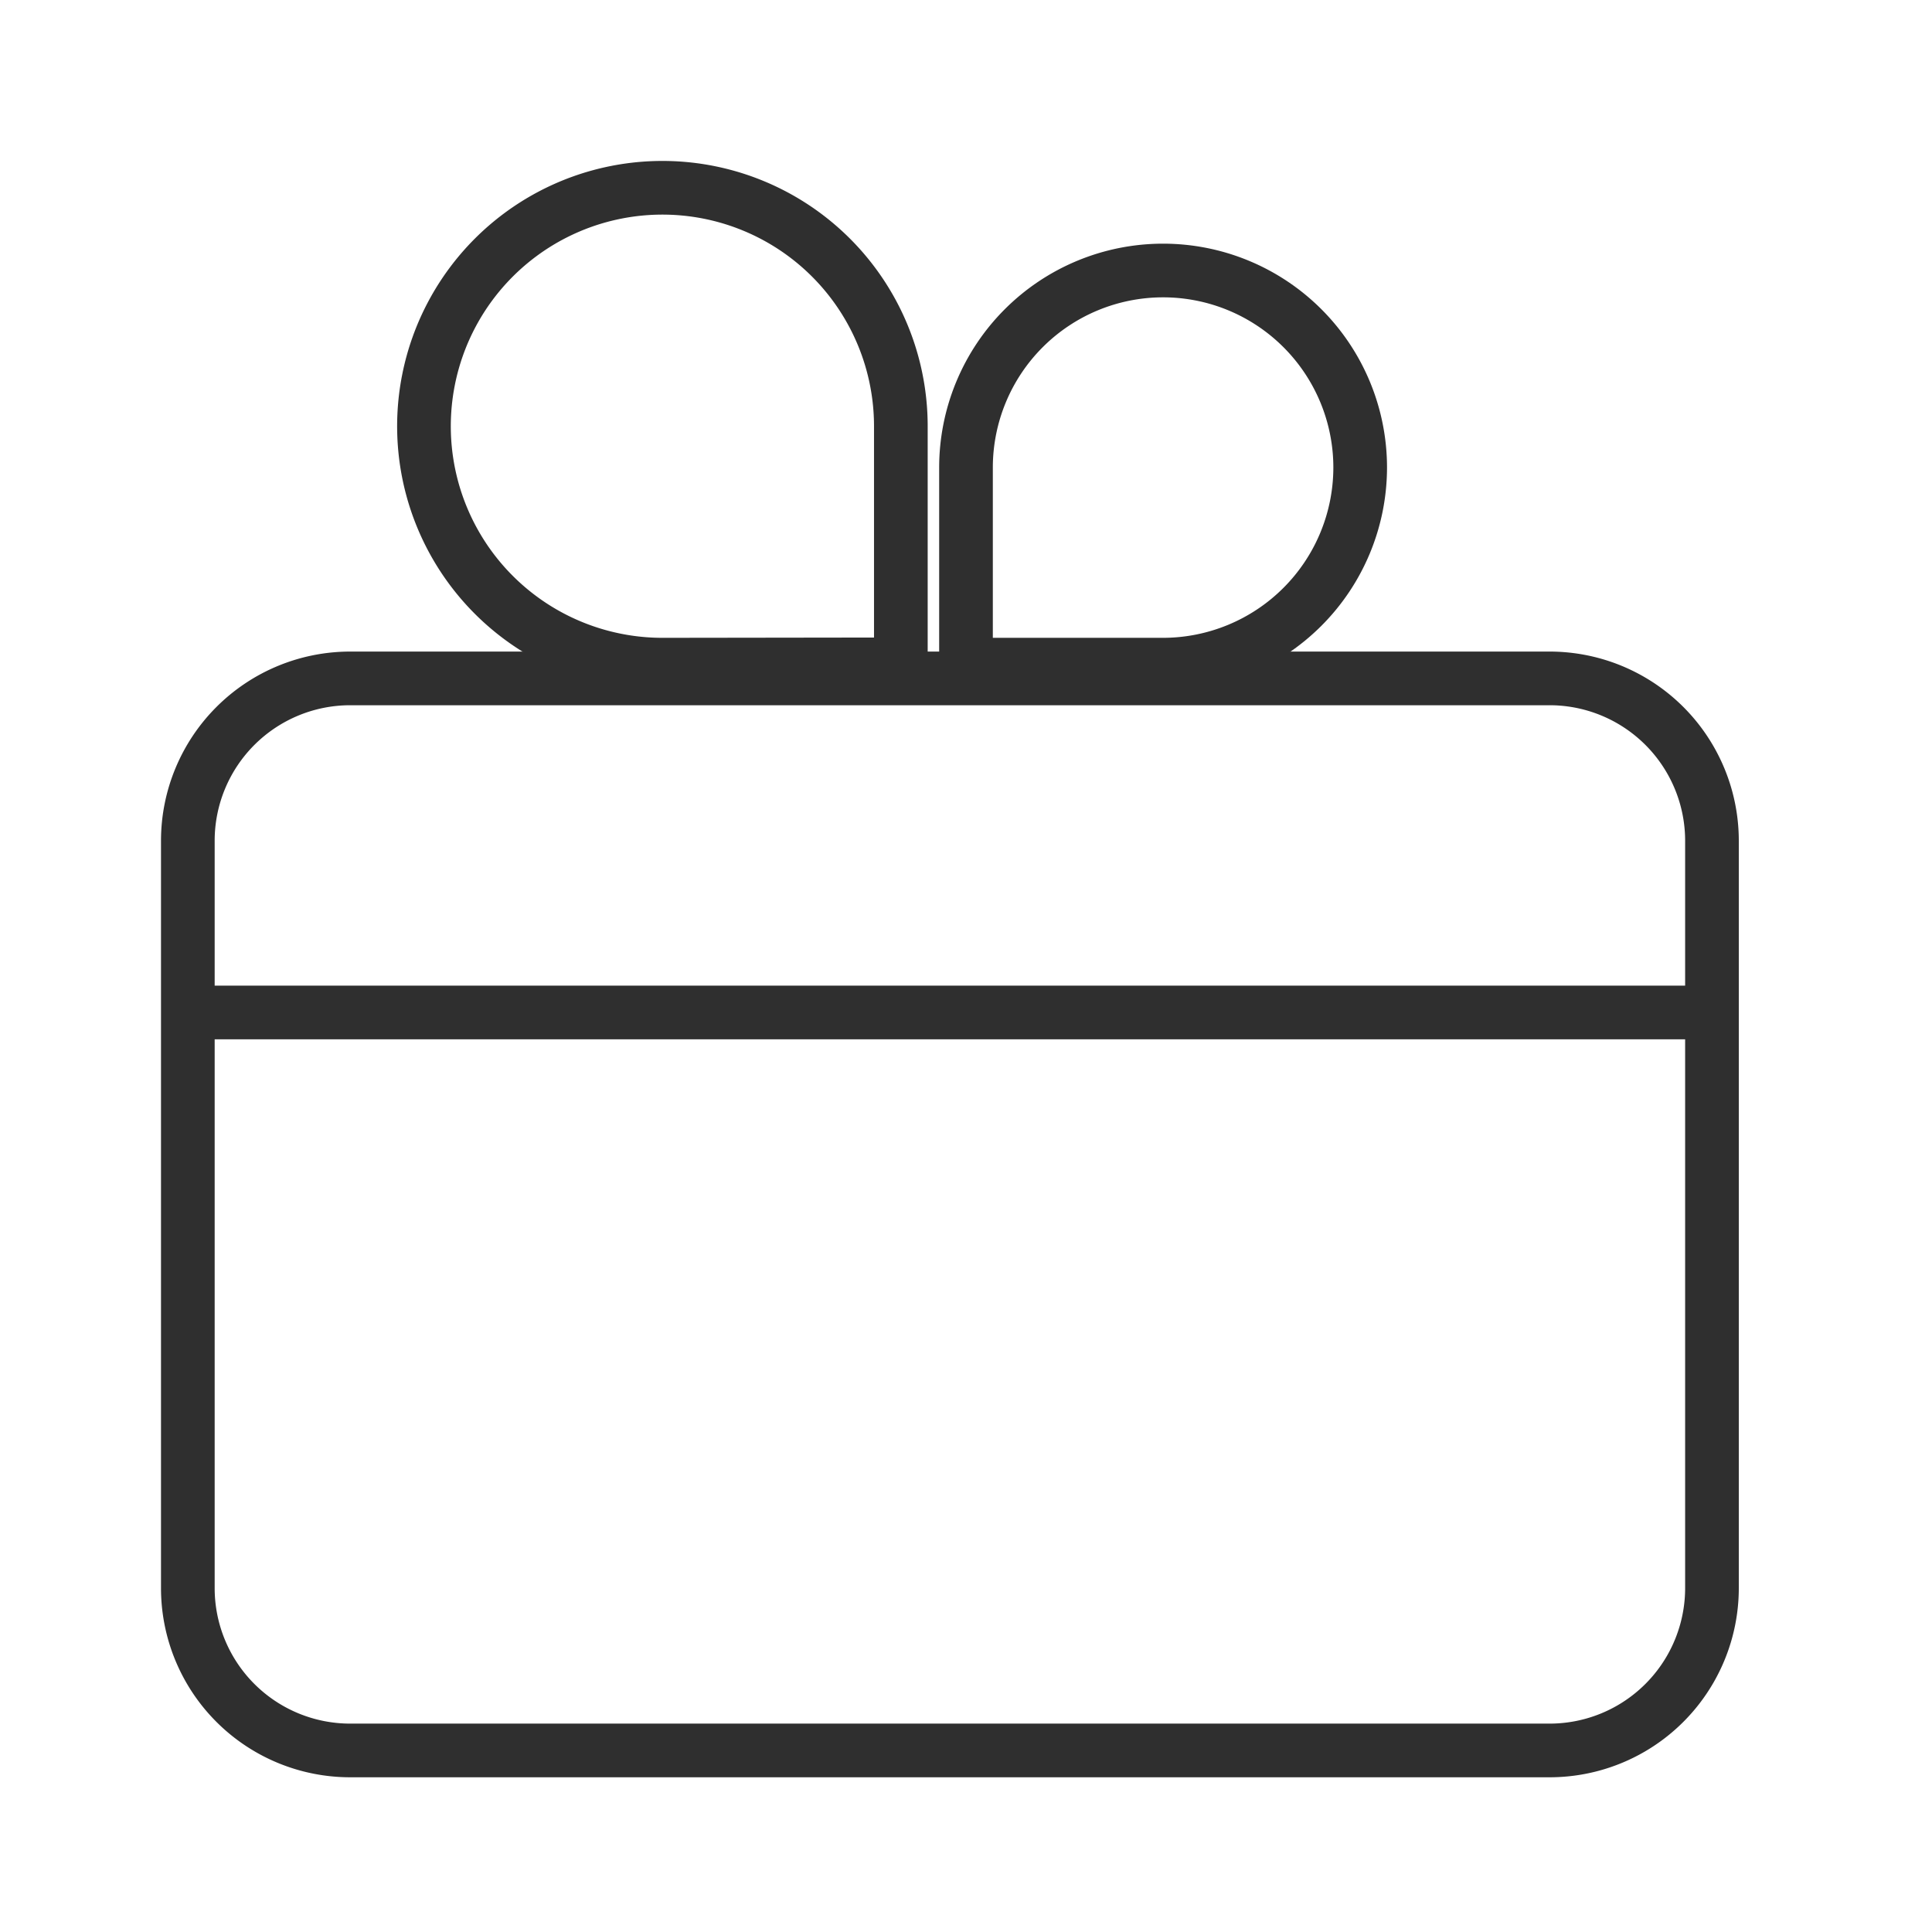
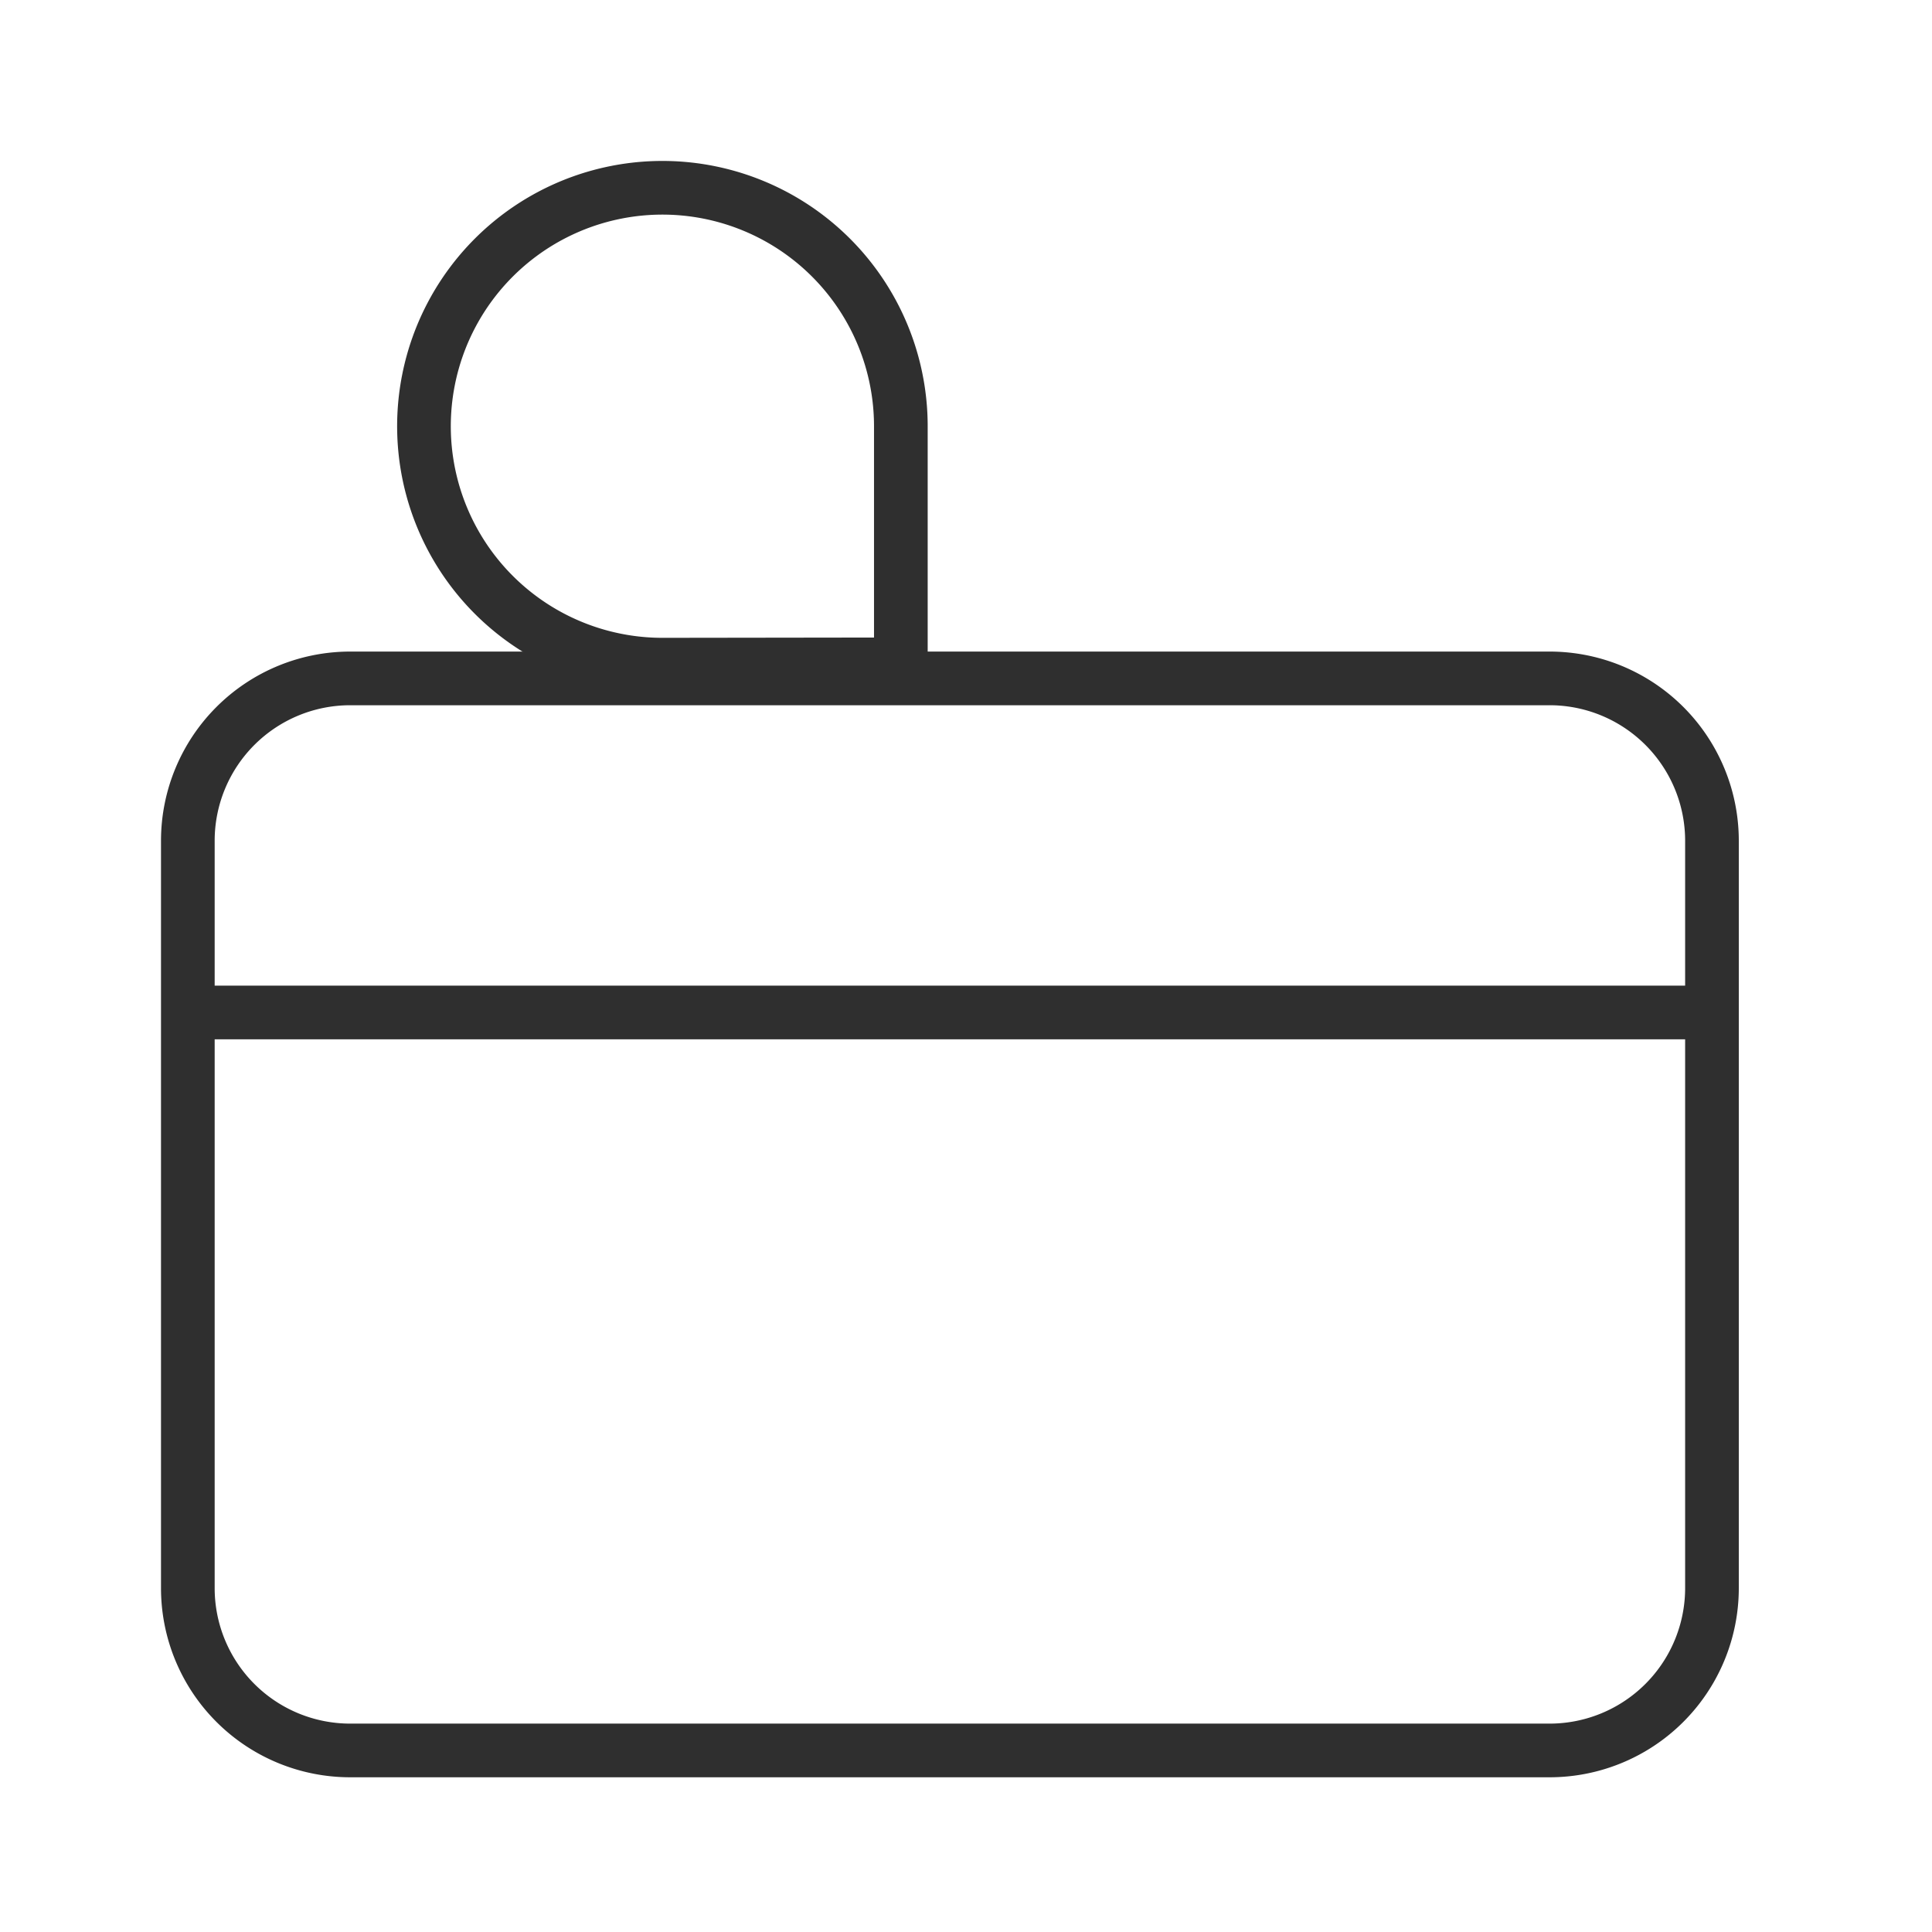
<svg xmlns="http://www.w3.org/2000/svg" id="icon_gift_card" width="36" height="36" viewBox="0 0 36 36">
  <rect id="Rettangolo_1304" data-name="Rettangolo 1304" width="36" height="36" fill="none" />
  <g id="Raggruppa_4934" data-name="Raggruppa 4934" transform="translate(3 3)">
    <rect id="Rettangolo_1370" data-name="Rettangolo 1370" width="29.4" height="30.117" fill="none" />
    <path id="Tracciato_11913" data-name="Tracciato 11913" d="M9.344,9.385l4.442-.006V4.942A4.443,4.443,0,1,0,9.344,9.385Z" fill="none" stroke="#2f2f2f" stroke-width="1" />
-     <path id="Tracciato_11914" data-name="Tracciato 11914" d="M22.716,5.713a3.672,3.672,0,1,0-7.345,0V9.385h3.672A3.677,3.677,0,0,0,22.716,5.713Z" transform="translate(-0.371)" fill="none" stroke="#2f2f2f" stroke-width="1" />
    <path id="Rettangolo_1369" data-name="Rettangolo 1369" d="M3.026,0H25.373A3.026,3.026,0,0,1,28.4,3.026V16.95a3.026,3.026,0,0,1-3.026,3.026H3.025A3.025,3.025,0,0,1,0,16.951V3.026A3.026,3.026,0,0,1,3.026,0Z" transform="translate(0.5 9.641)" fill="none" stroke="#2f2f2f" stroke-width="1" />
    <line id="Linea_227" data-name="Linea 227" x2="28.4" transform="translate(0.5 15.866)" fill="none" stroke="#2f2f2f" stroke-width="1" />
  </g>
</svg>